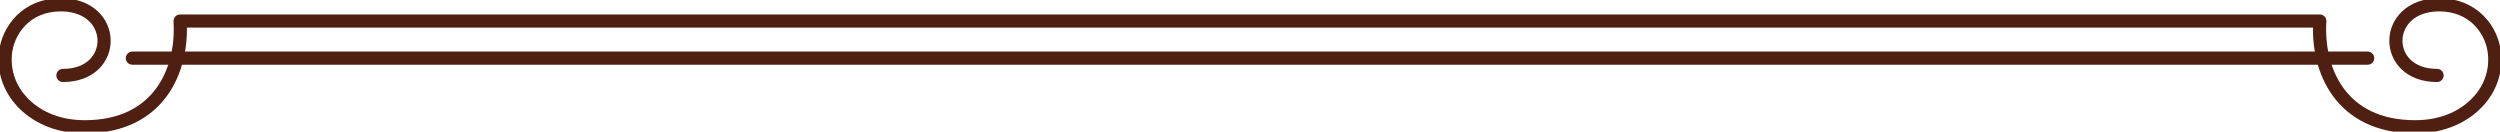
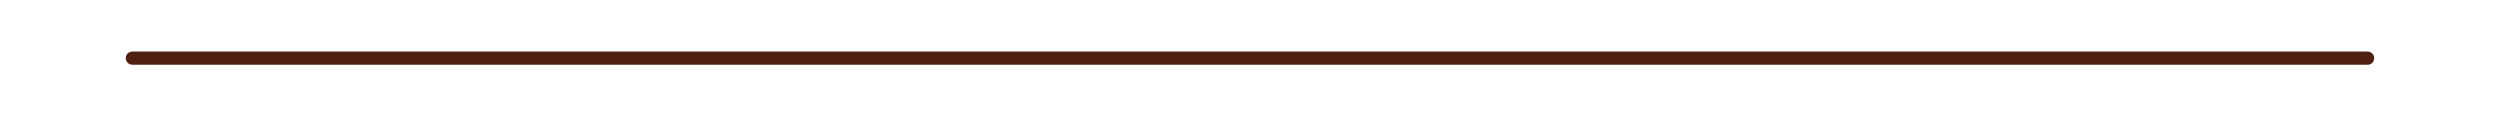
<svg xmlns="http://www.w3.org/2000/svg" fill="none" height="20" viewBox="0 0 380 20" width="380">
  <clipPath id="a">
    <path d="m0 0h380v20h-380z" />
  </clipPath>
  <g clip-path="url(#a)" stroke="#4f1f11" stroke-linecap="round" stroke-linejoin="round" stroke-width="2">
-     <path d="m370.433 11.468c-8.442 0-8.348-10.738.328-10.738 5.237 0 8.098 3.871 8.41 7.495.251 2.878-.797 5.391-2.532 7.246-1.954 2.089-5.096 3.798-9.536 3.798-11.365 0-14.961-8.678-14.492-16.07h-325.238c.469 7.392-3.142 16.07-14.492 16.07-4.455 0-7.582-1.709-9.536-3.798-1.72-1.841-2.783-4.368-2.532-7.246.328-3.623 3.189-7.495 8.426-7.495 8.676 0 8.77 10.738.328 10.738" />
    <path d="m359.881 8.838h-169.881-169.881" />
  </g>
</svg>